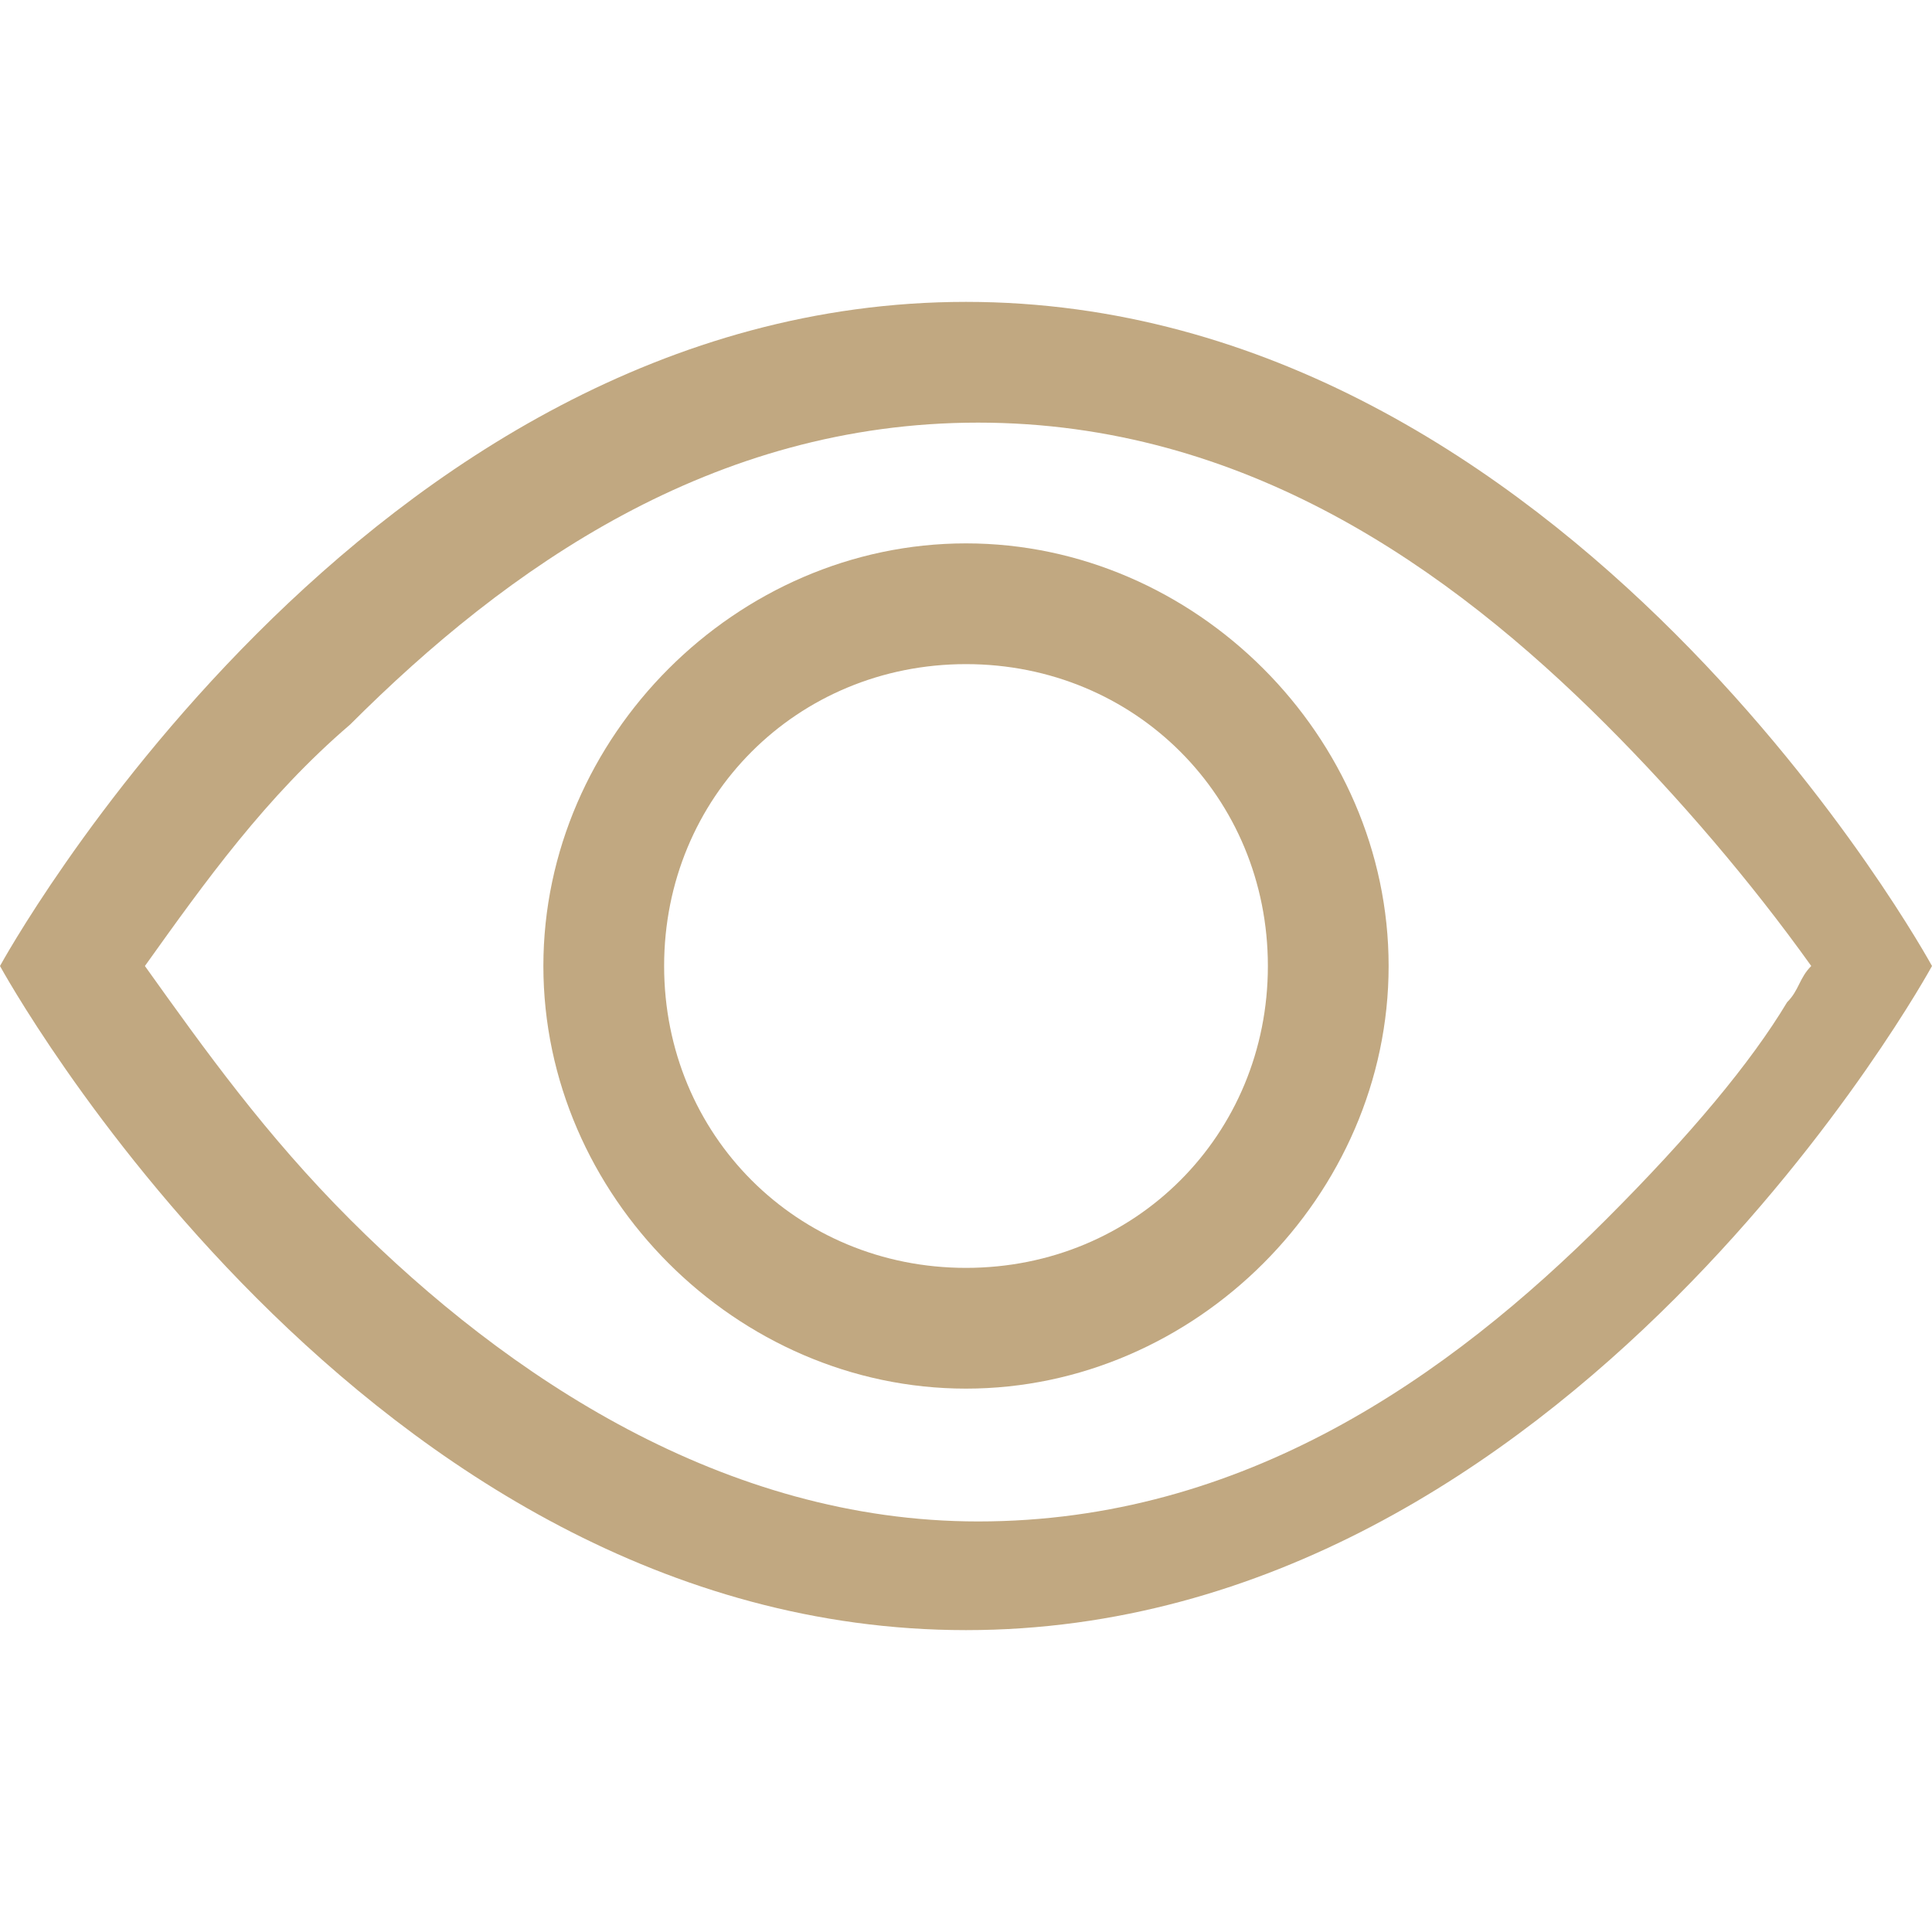
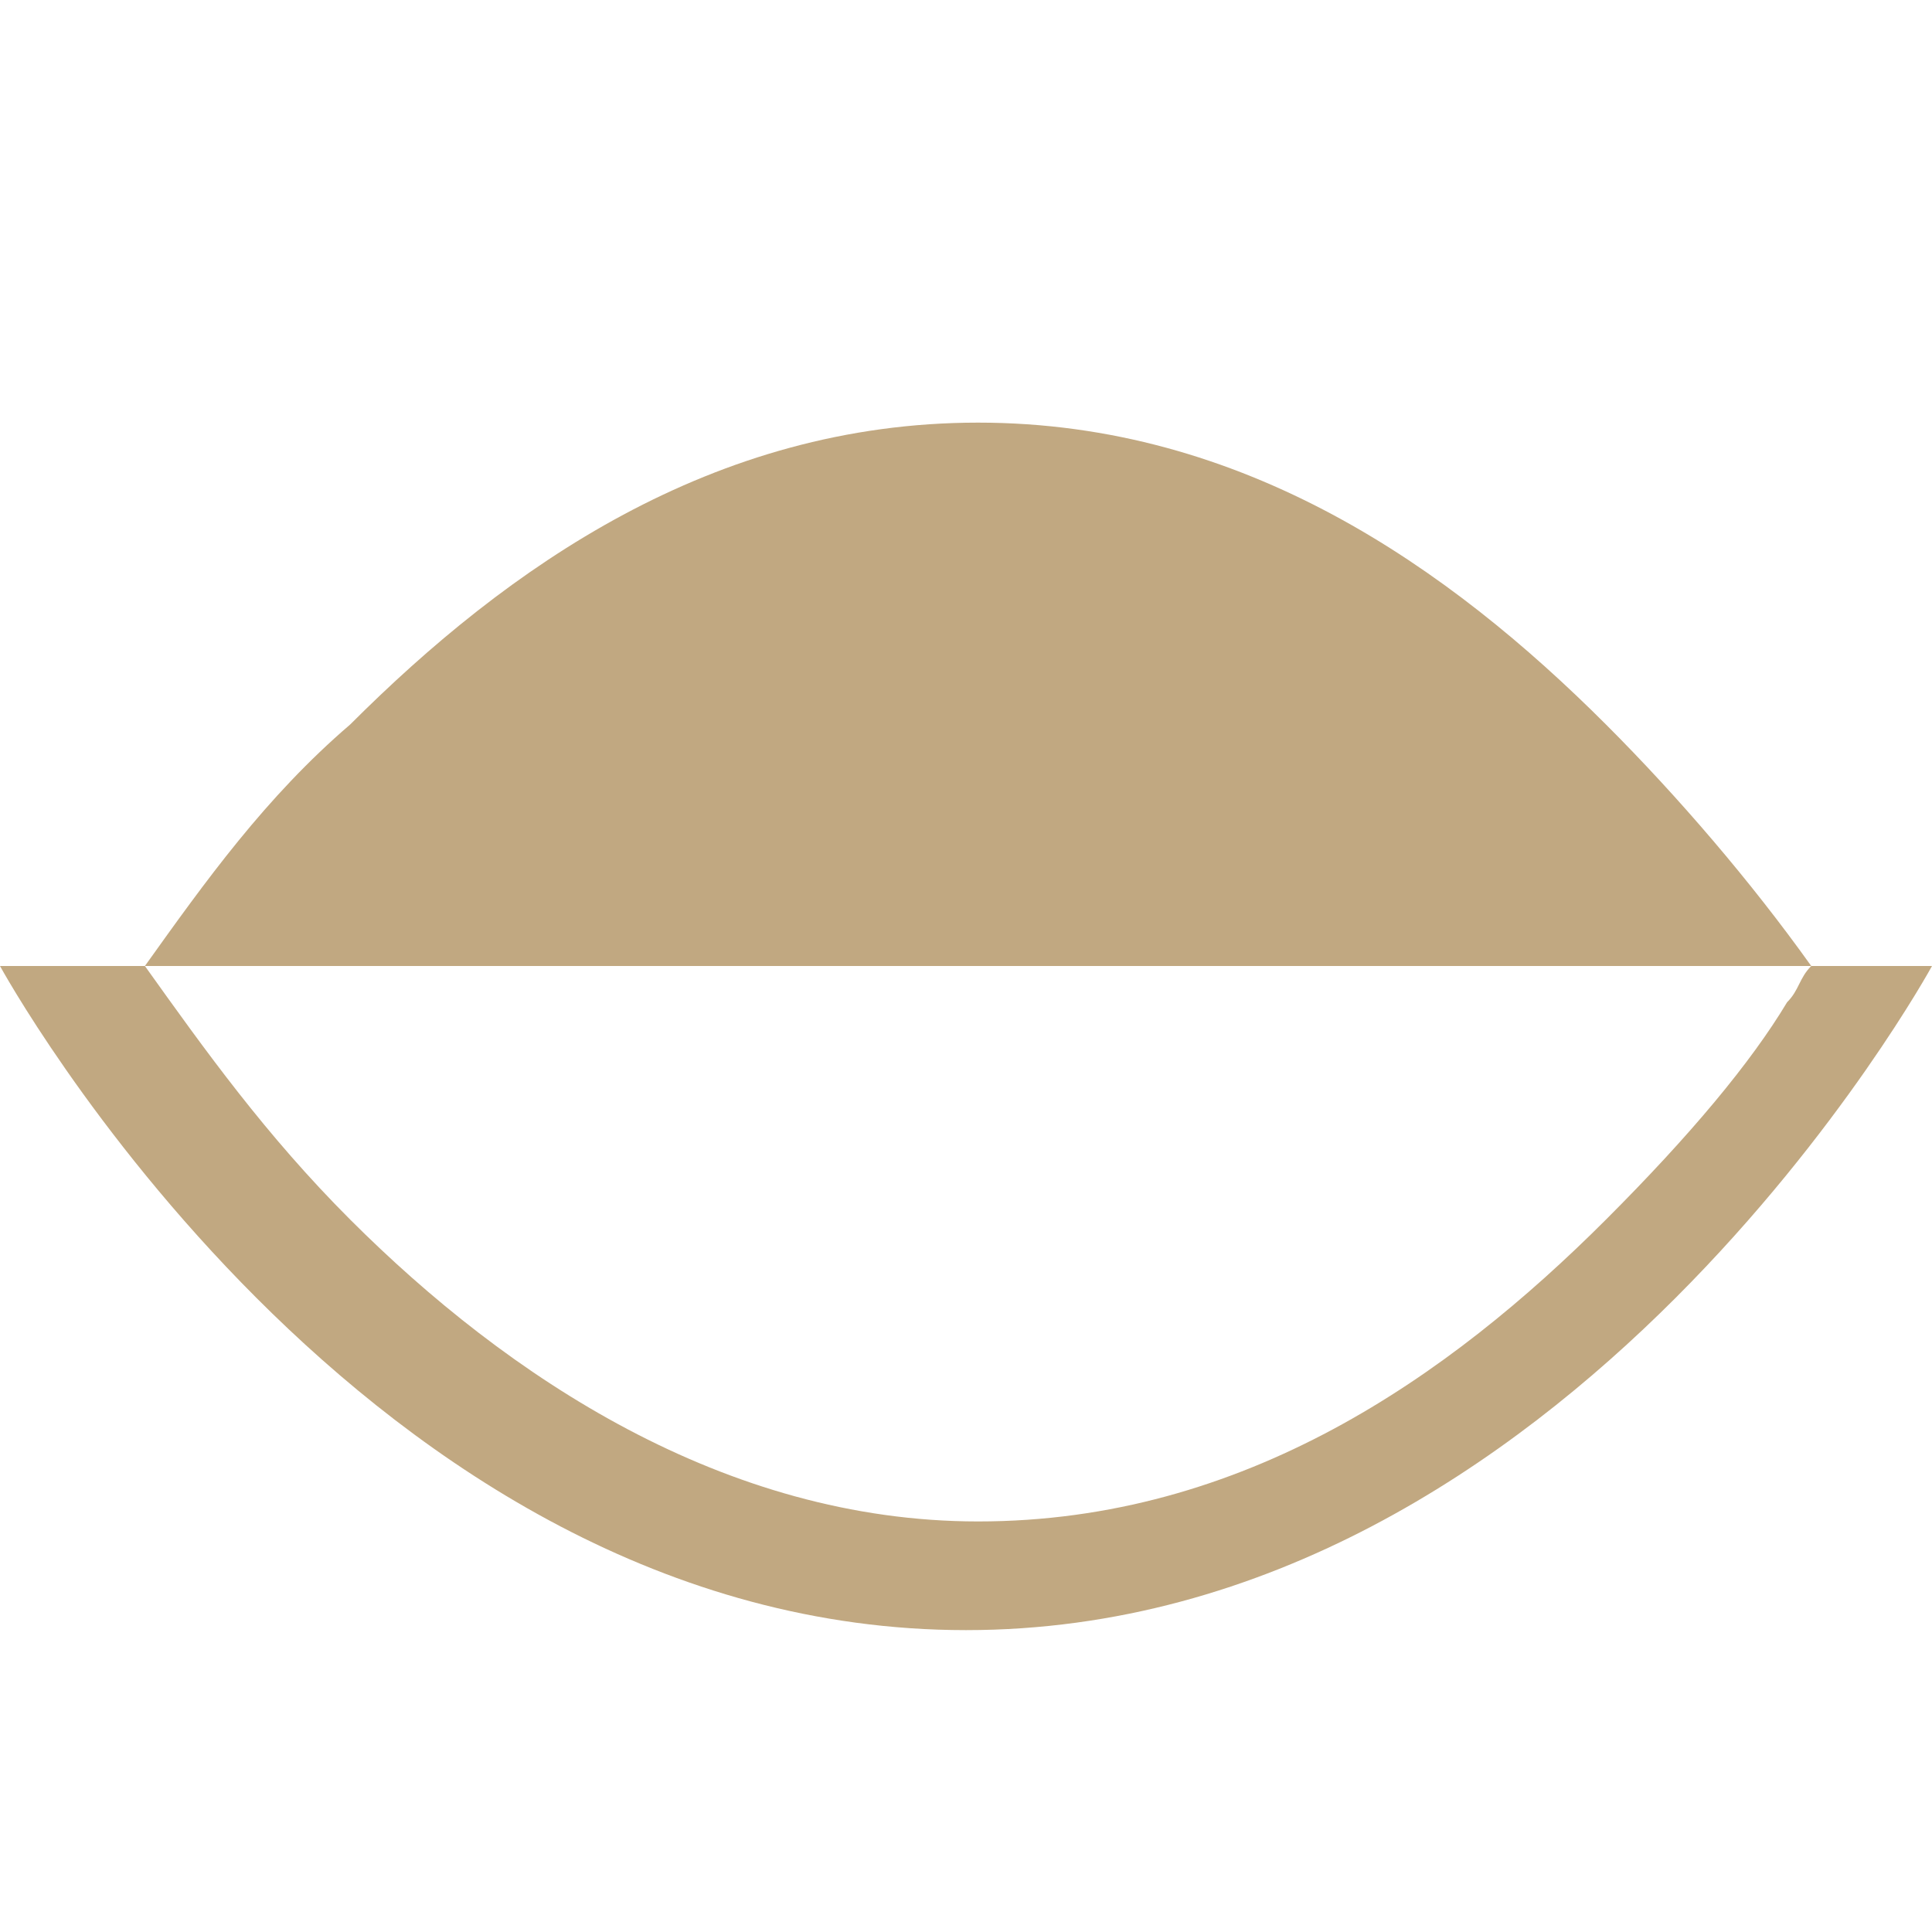
<svg xmlns="http://www.w3.org/2000/svg" version="1.1" id="Calque_1" x="0px" y="0px" viewBox="0 0 16 16" style="enable-background:new 0 0 16 16;" xml:space="preserve">
  <style type="text/css">
	.st0{fill:#C1A881;}
</style>
-   <path class="st0" d="M16,8c0,0-3-5.5-8-5.5S0,8,0,8s3,5.5,8,5.5S16,8,16,8z M1.2,8c0.5-0.7,1-1.4,1.7-2c1.3-1.3,3-2.5,5.2-2.5  s3.9,1.2,5.2,2.5c0.6,0.6,1.2,1.3,1.7,2c-0.1,0.1-0.1,0.2-0.2,0.3c-0.3,0.5-0.8,1.1-1.5,1.8c-1.3,1.3-3,2.5-5.2,2.5  c-2.1,0-3.9-1.2-5.2-2.5C2.2,9.4,1.7,8.7,1.2,8L1.2,8z" />
-   <path class="st0" d="M8,5.5C6.6,5.5,5.5,6.6,5.5,8s1.1,2.5,2.5,2.5s2.5-1.1,2.5-2.5S9.4,5.5,8,5.5z M4.5,8c0-1.9,1.6-3.5,3.5-3.5  s3.5,1.6,3.5,3.5S9.9,11.5,8,11.5S4.5,9.9,4.5,8z" />
+   <path class="st0" d="M16,8S0,8,0,8s3,5.5,8,5.5S16,8,16,8z M1.2,8c0.5-0.7,1-1.4,1.7-2c1.3-1.3,3-2.5,5.2-2.5  s3.9,1.2,5.2,2.5c0.6,0.6,1.2,1.3,1.7,2c-0.1,0.1-0.1,0.2-0.2,0.3c-0.3,0.5-0.8,1.1-1.5,1.8c-1.3,1.3-3,2.5-5.2,2.5  c-2.1,0-3.9-1.2-5.2-2.5C2.2,9.4,1.7,8.7,1.2,8L1.2,8z" />
</svg>